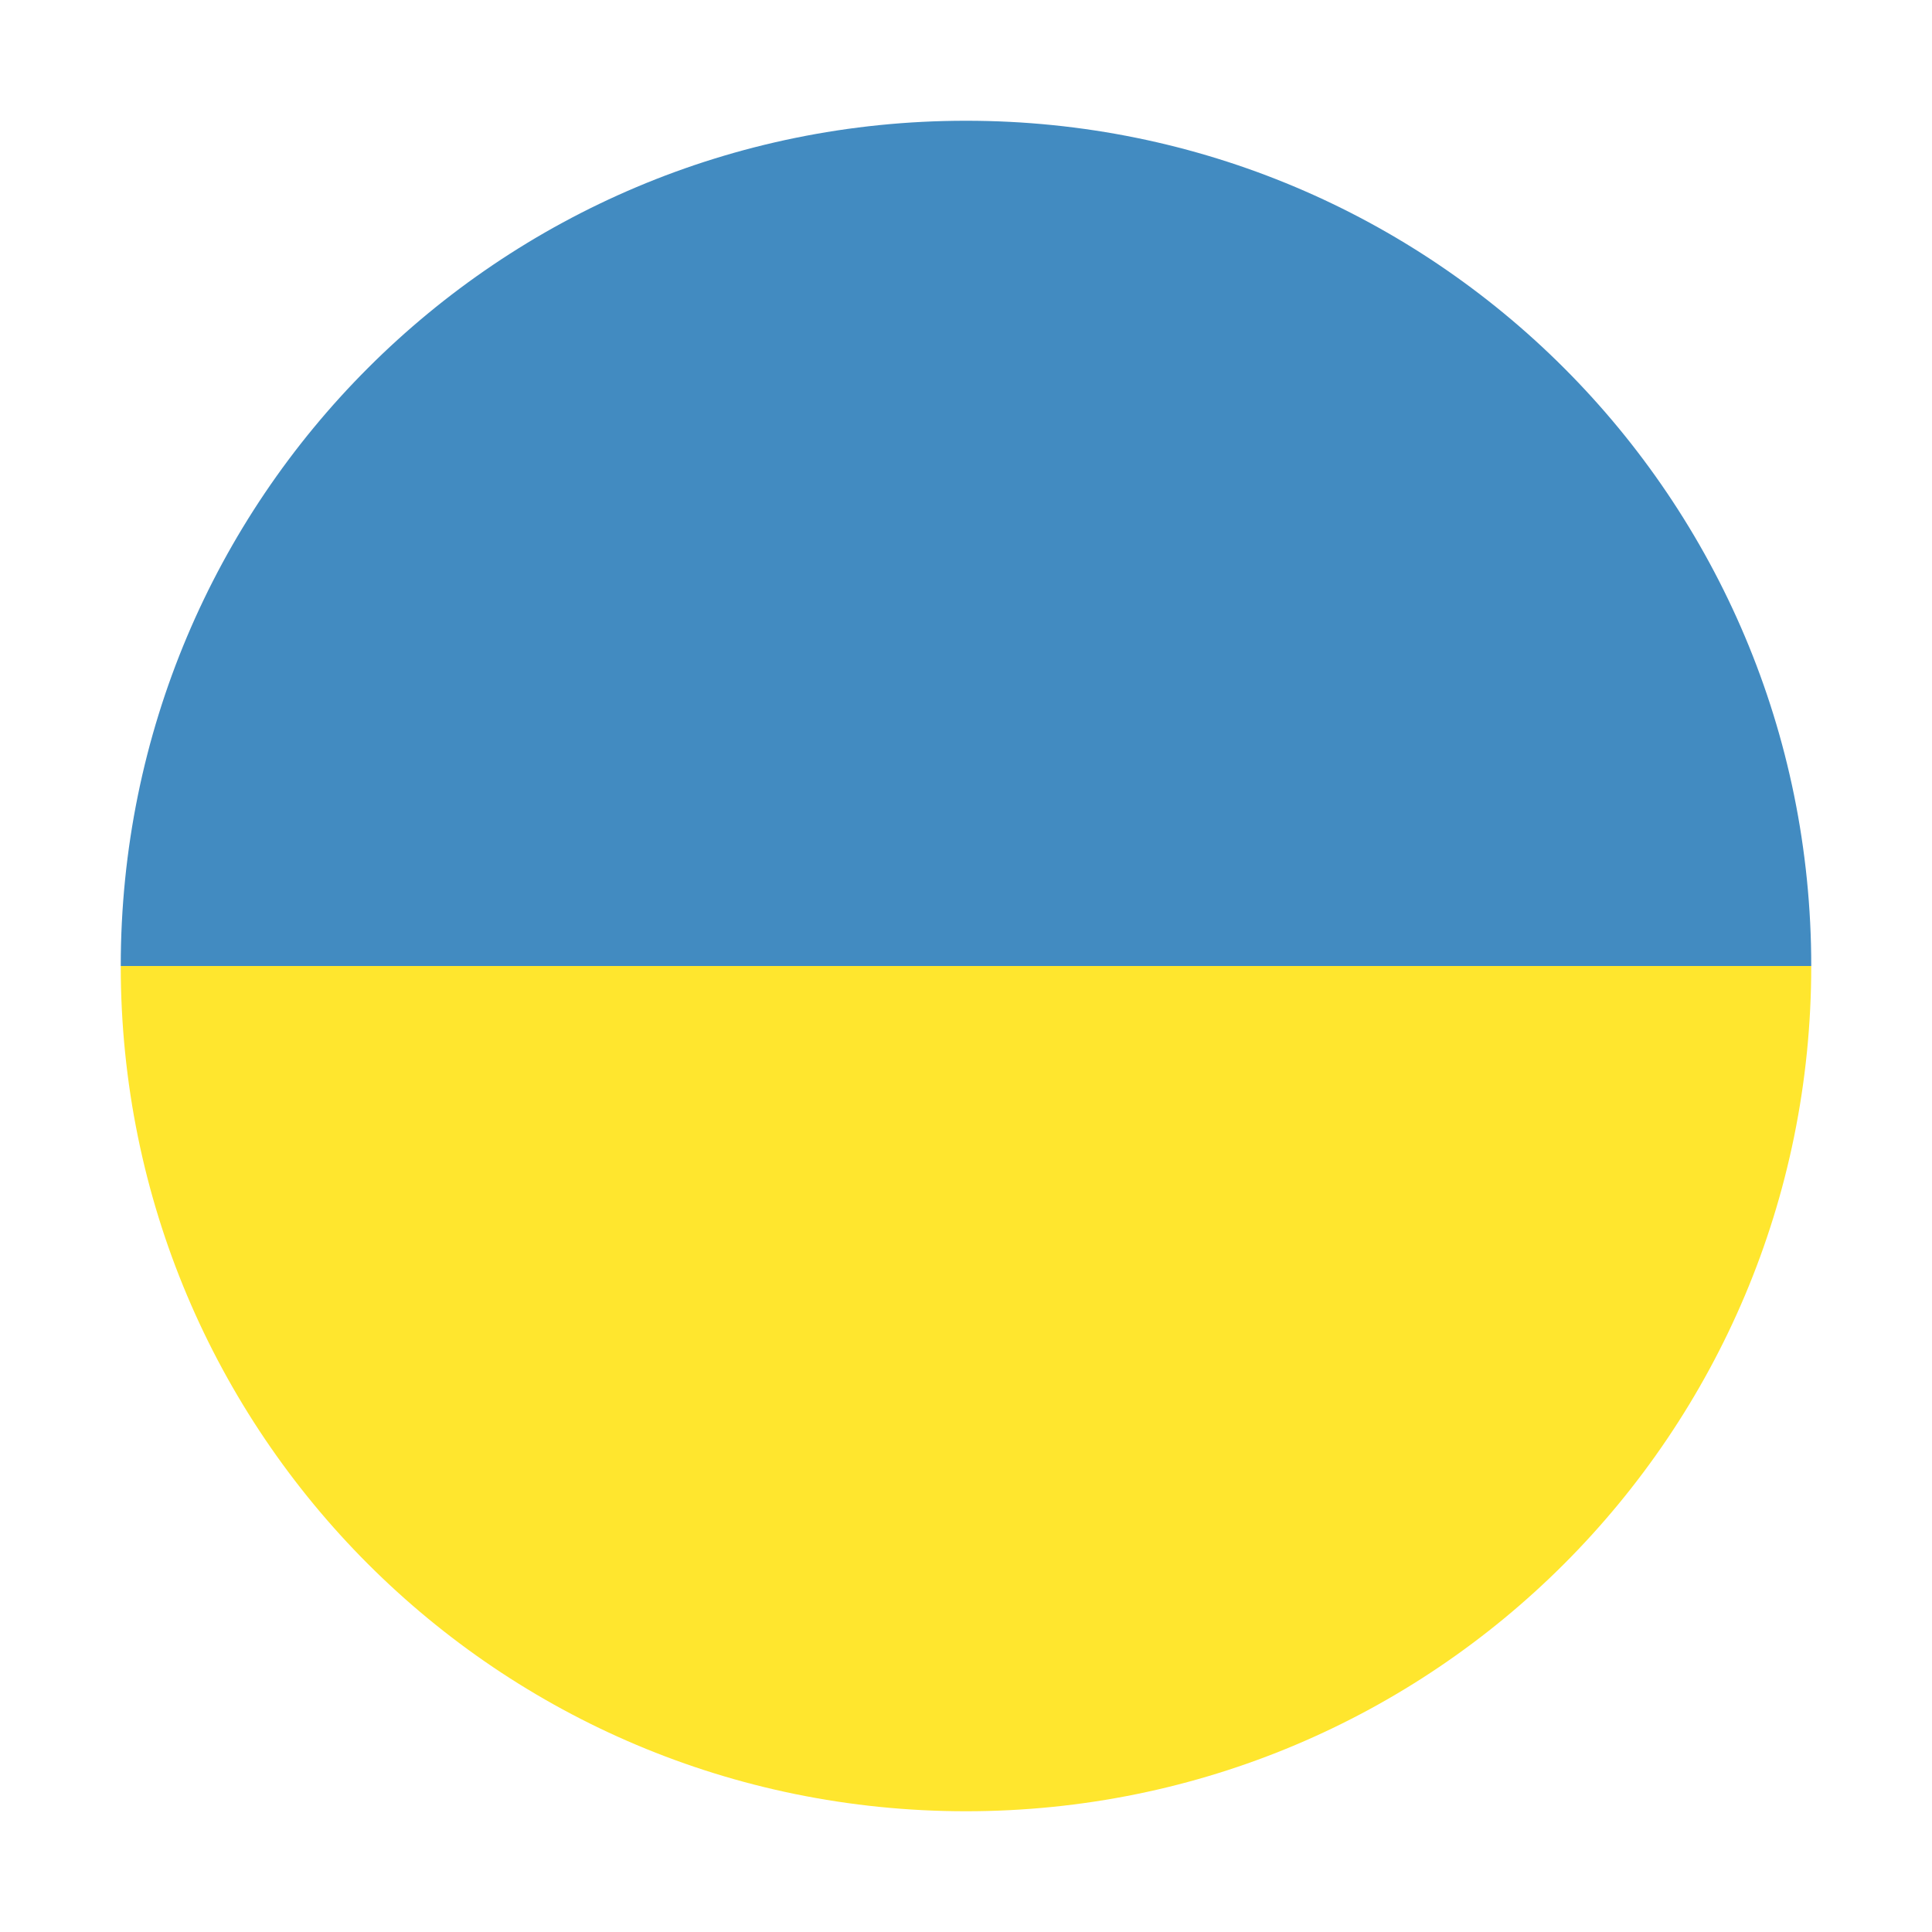
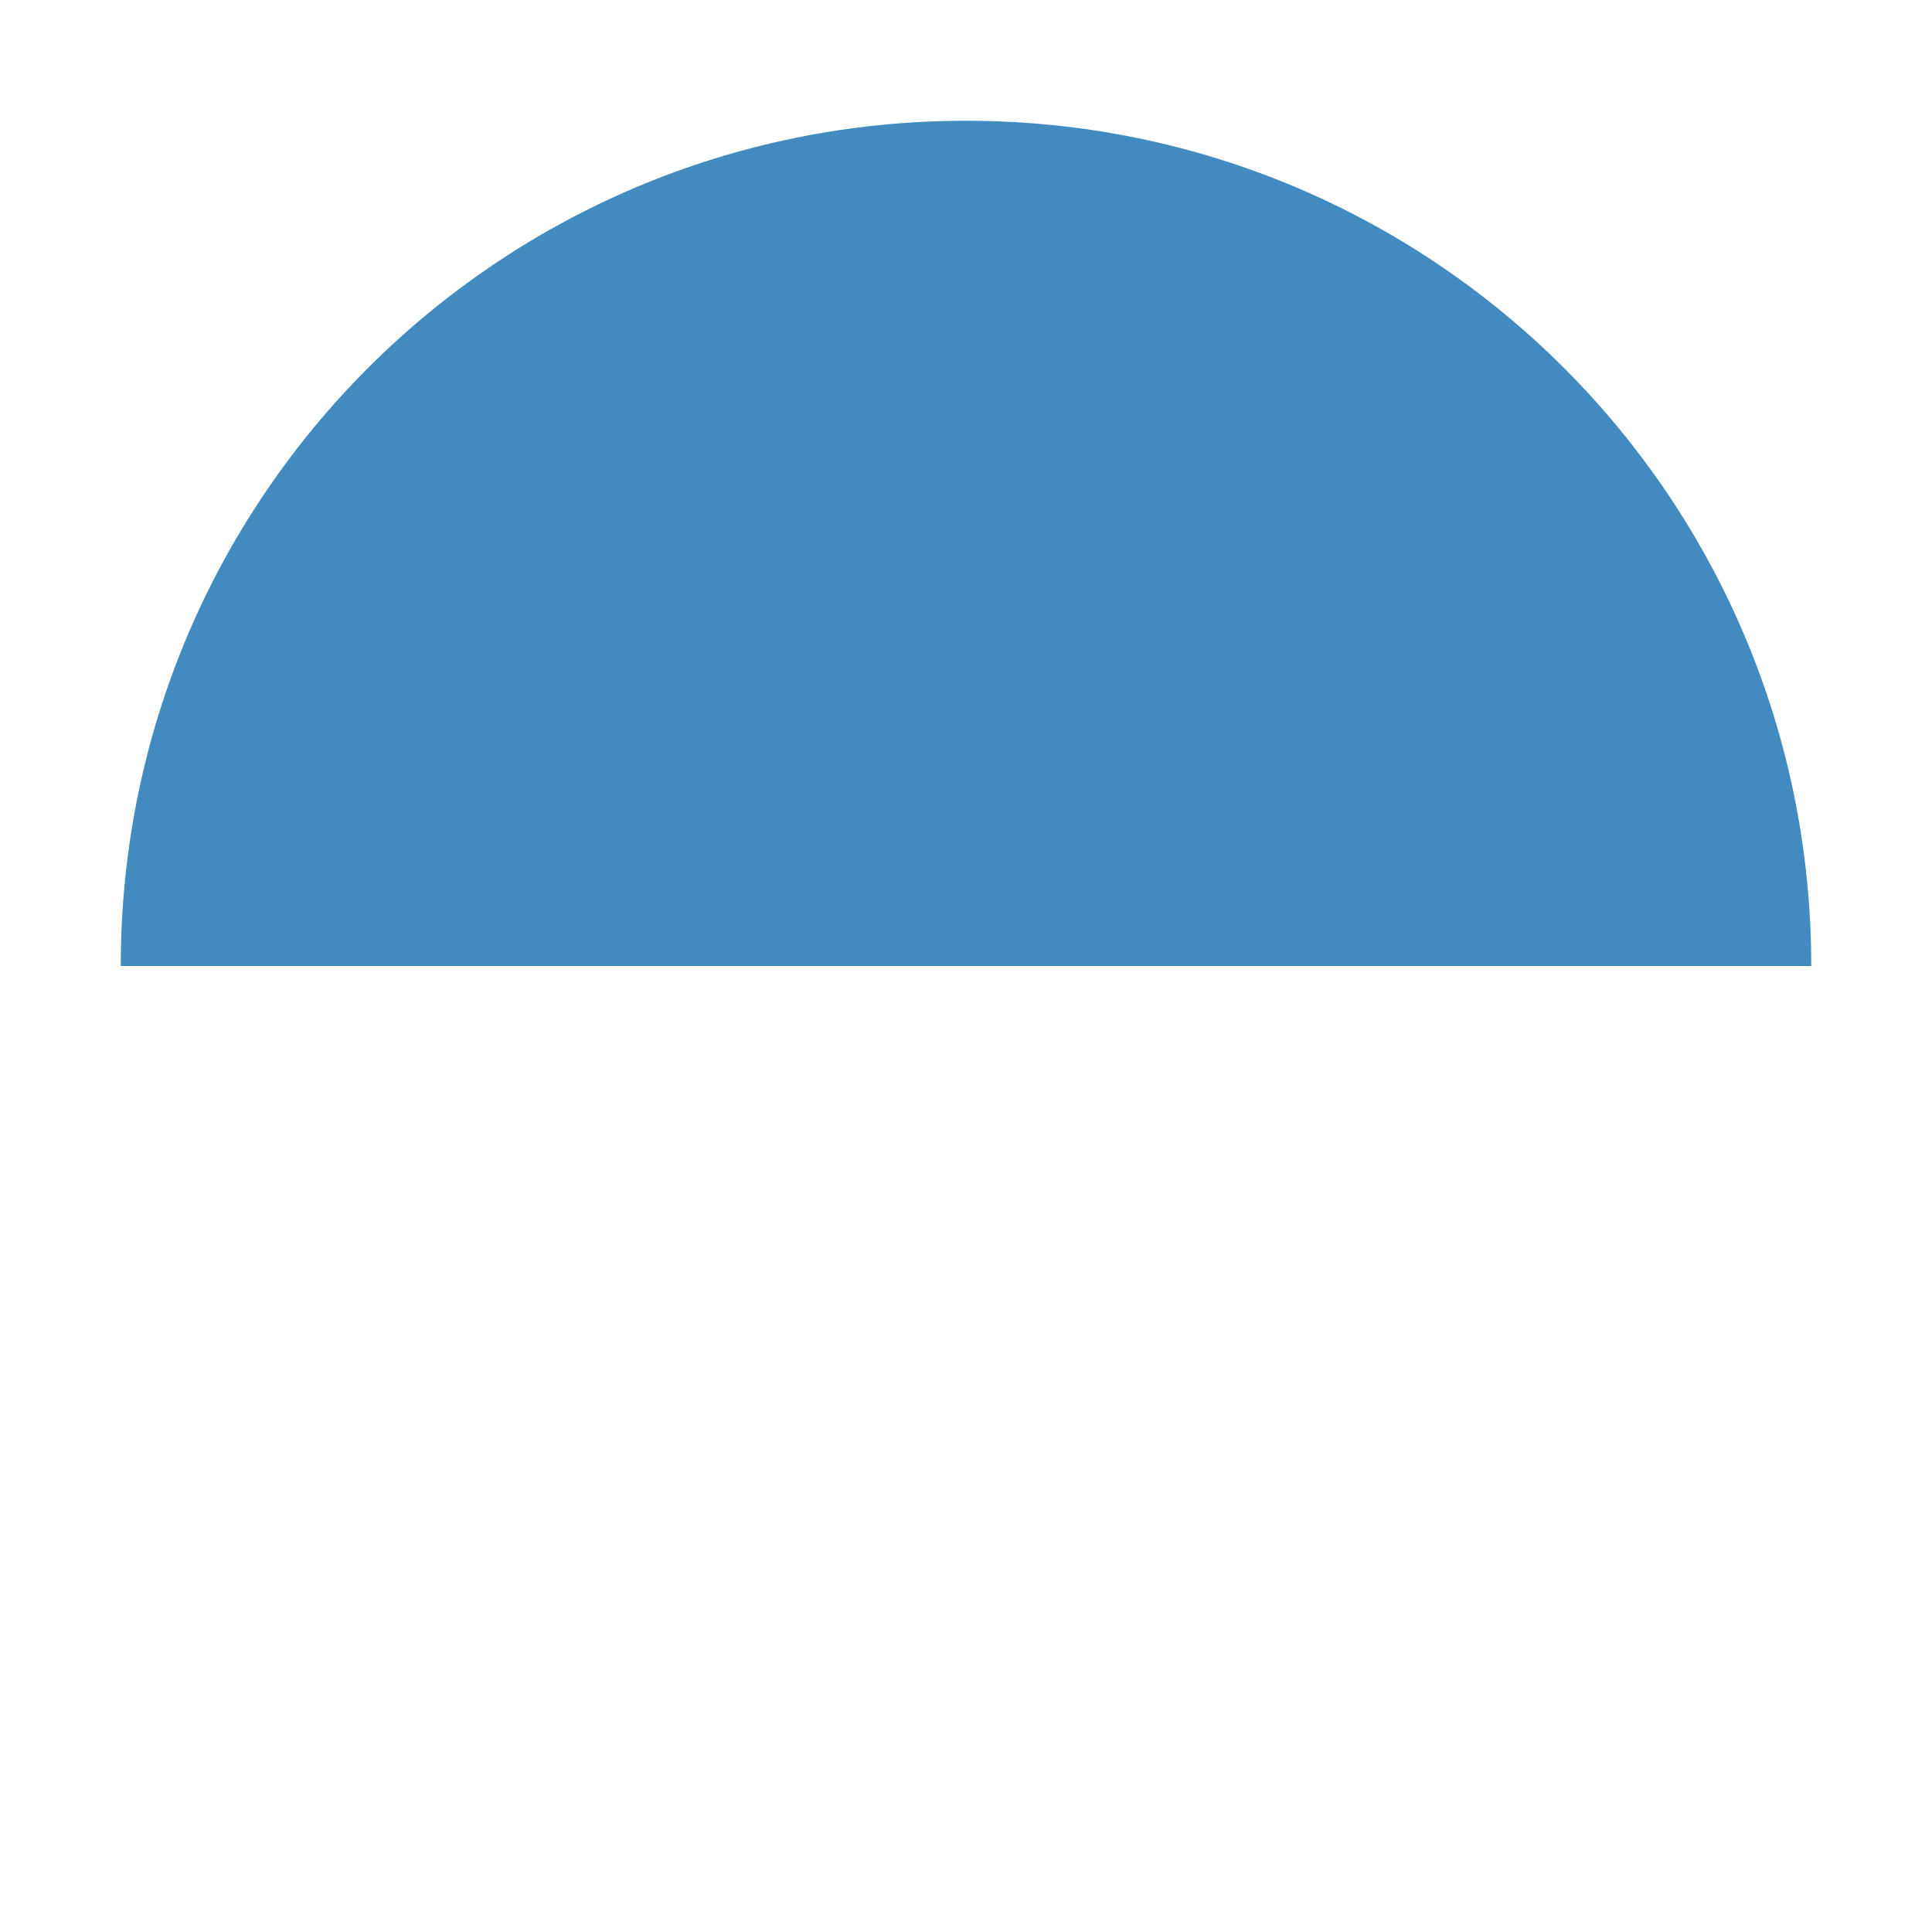
<svg xmlns="http://www.w3.org/2000/svg" width="24" height="24" viewBox="0 0 24 24" fill="none">
-   <path d="M12 22.5C17.81 22.5 22.5 17.81 22.5 12H1.5C1.5 17.81 6.19 22.5 12 22.5Z" fill="#FFE62E" />
-   <path d="M12 1.5C6.19 1.5 1.5 6.19 1.5 12H22.5C22.5 6.19 17.81 1.5 12 1.5Z" fill="#428BC1" />
+   <path d="M12 1.5C6.19 1.5 1.5 6.19 1.5 12H22.5C22.5 6.19 17.81 1.5 12 1.5" fill="#428BC1" />
</svg>